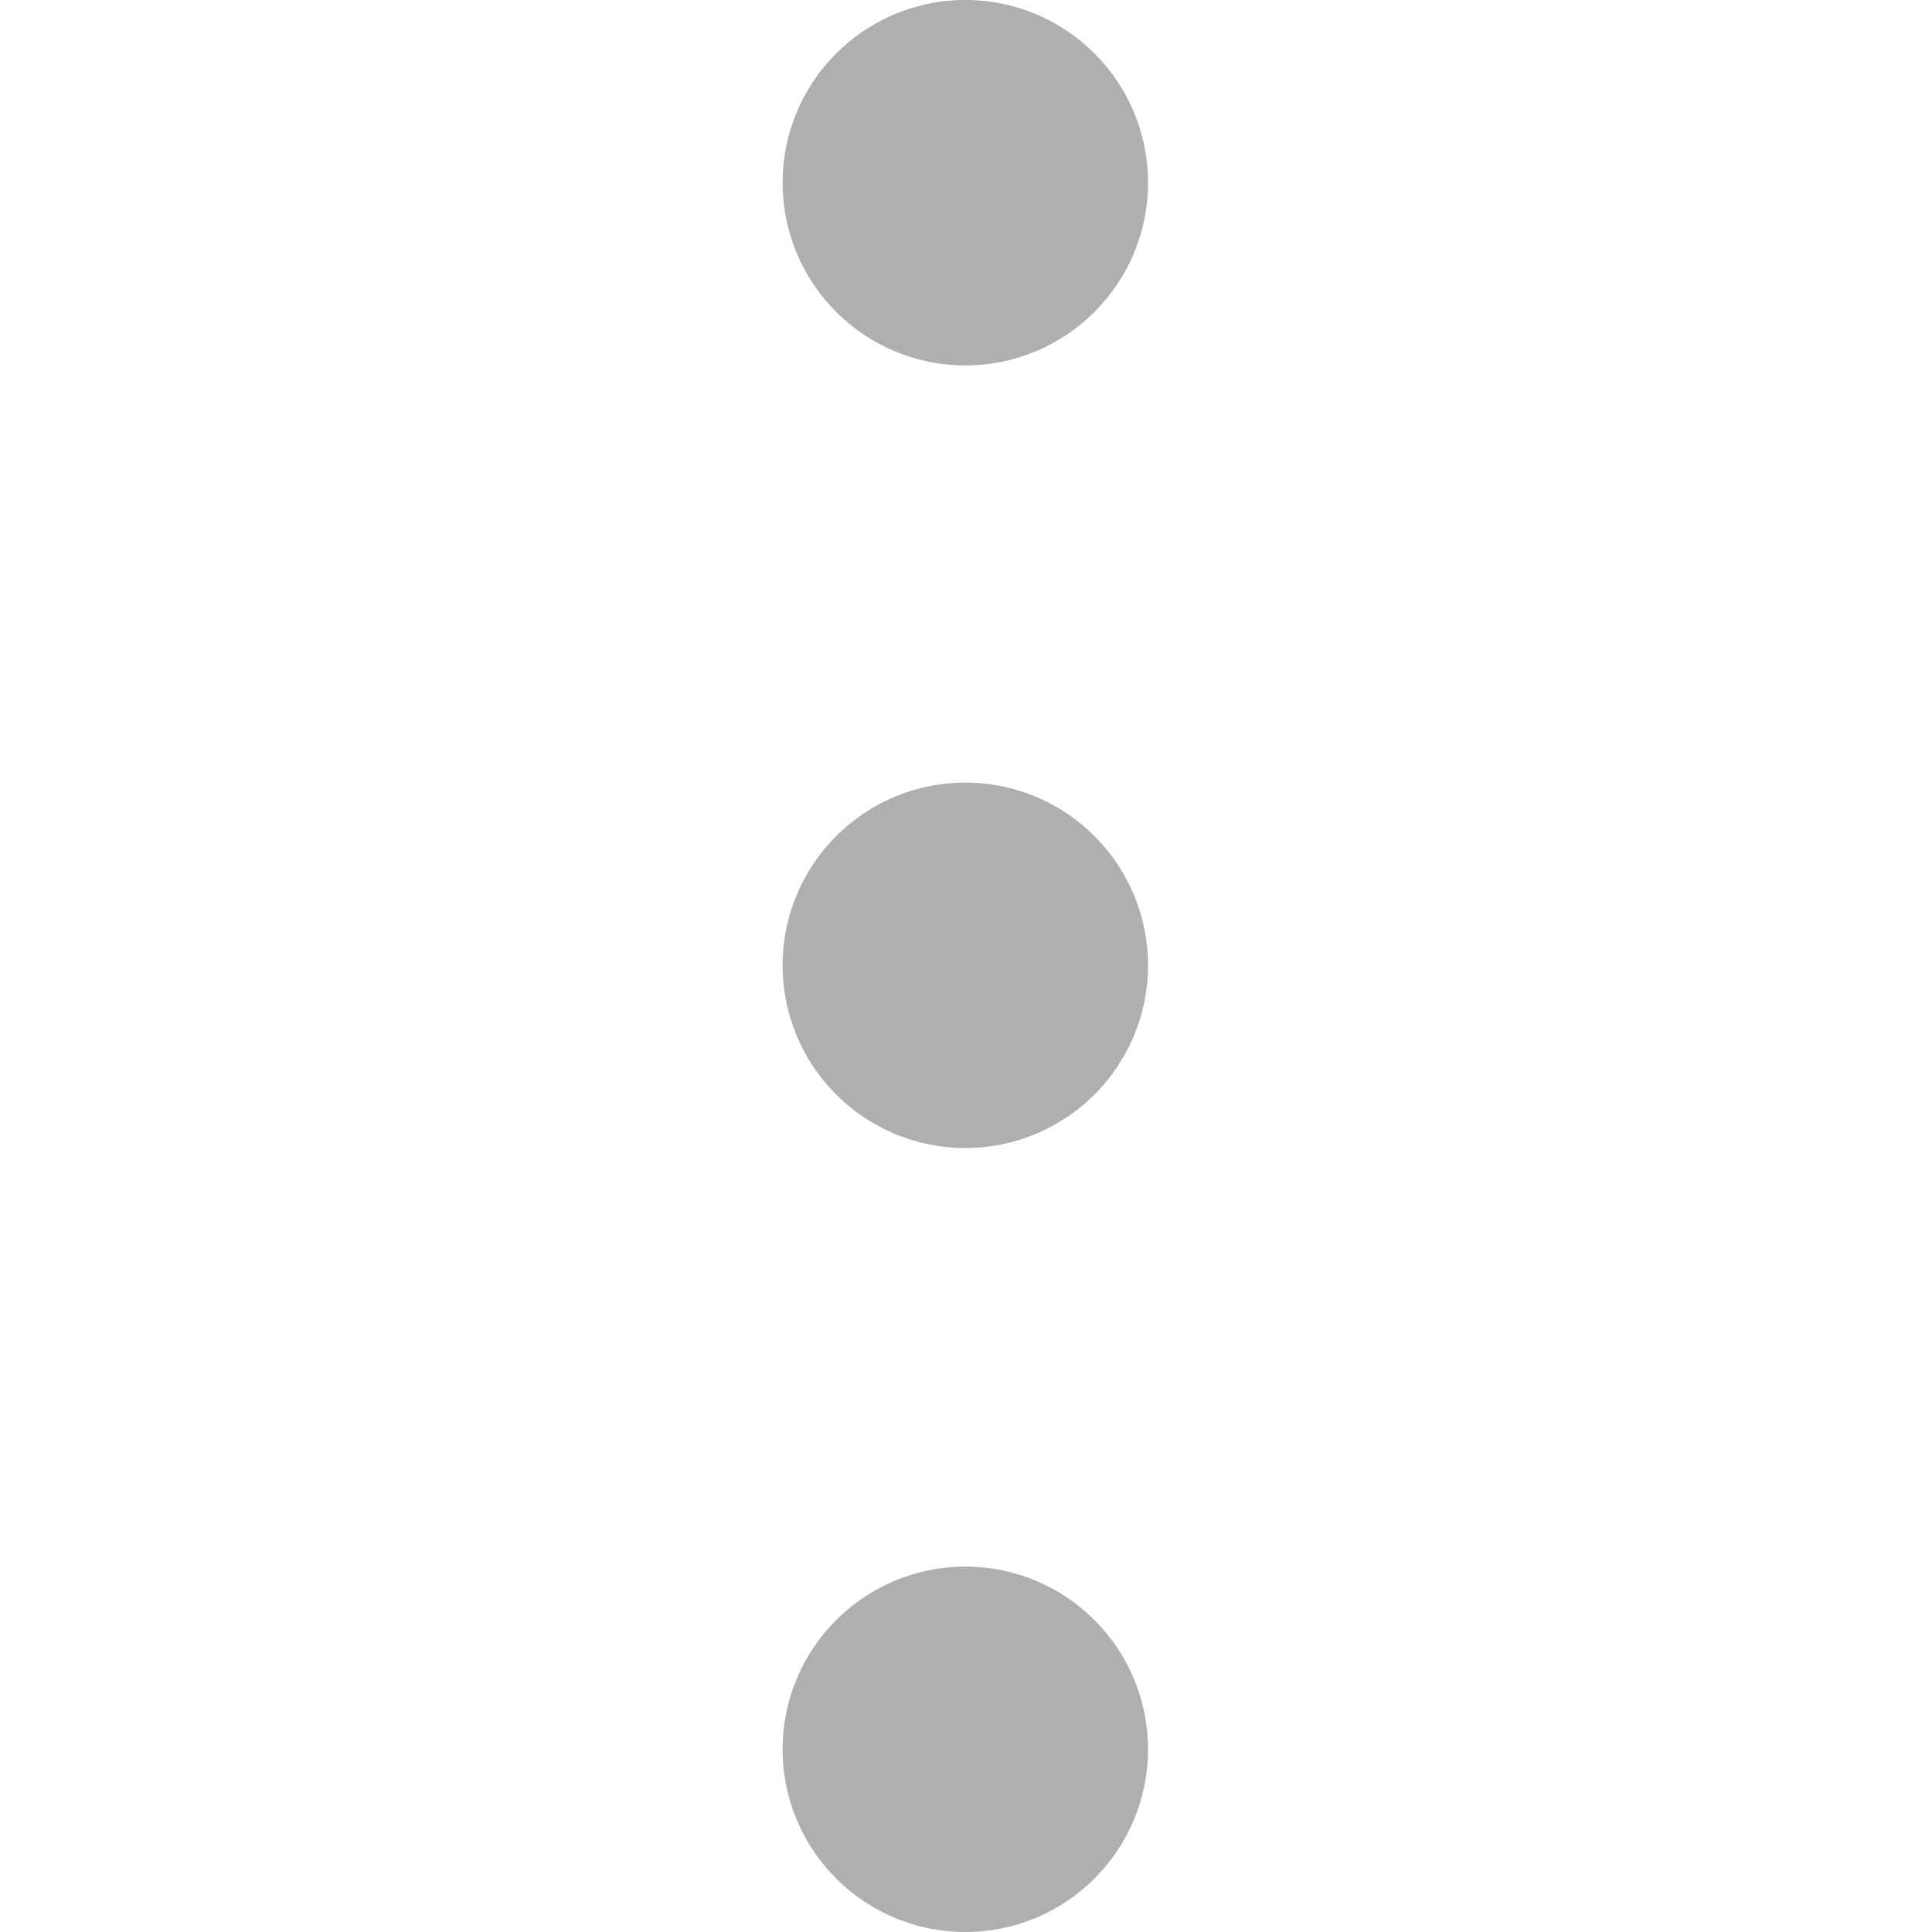
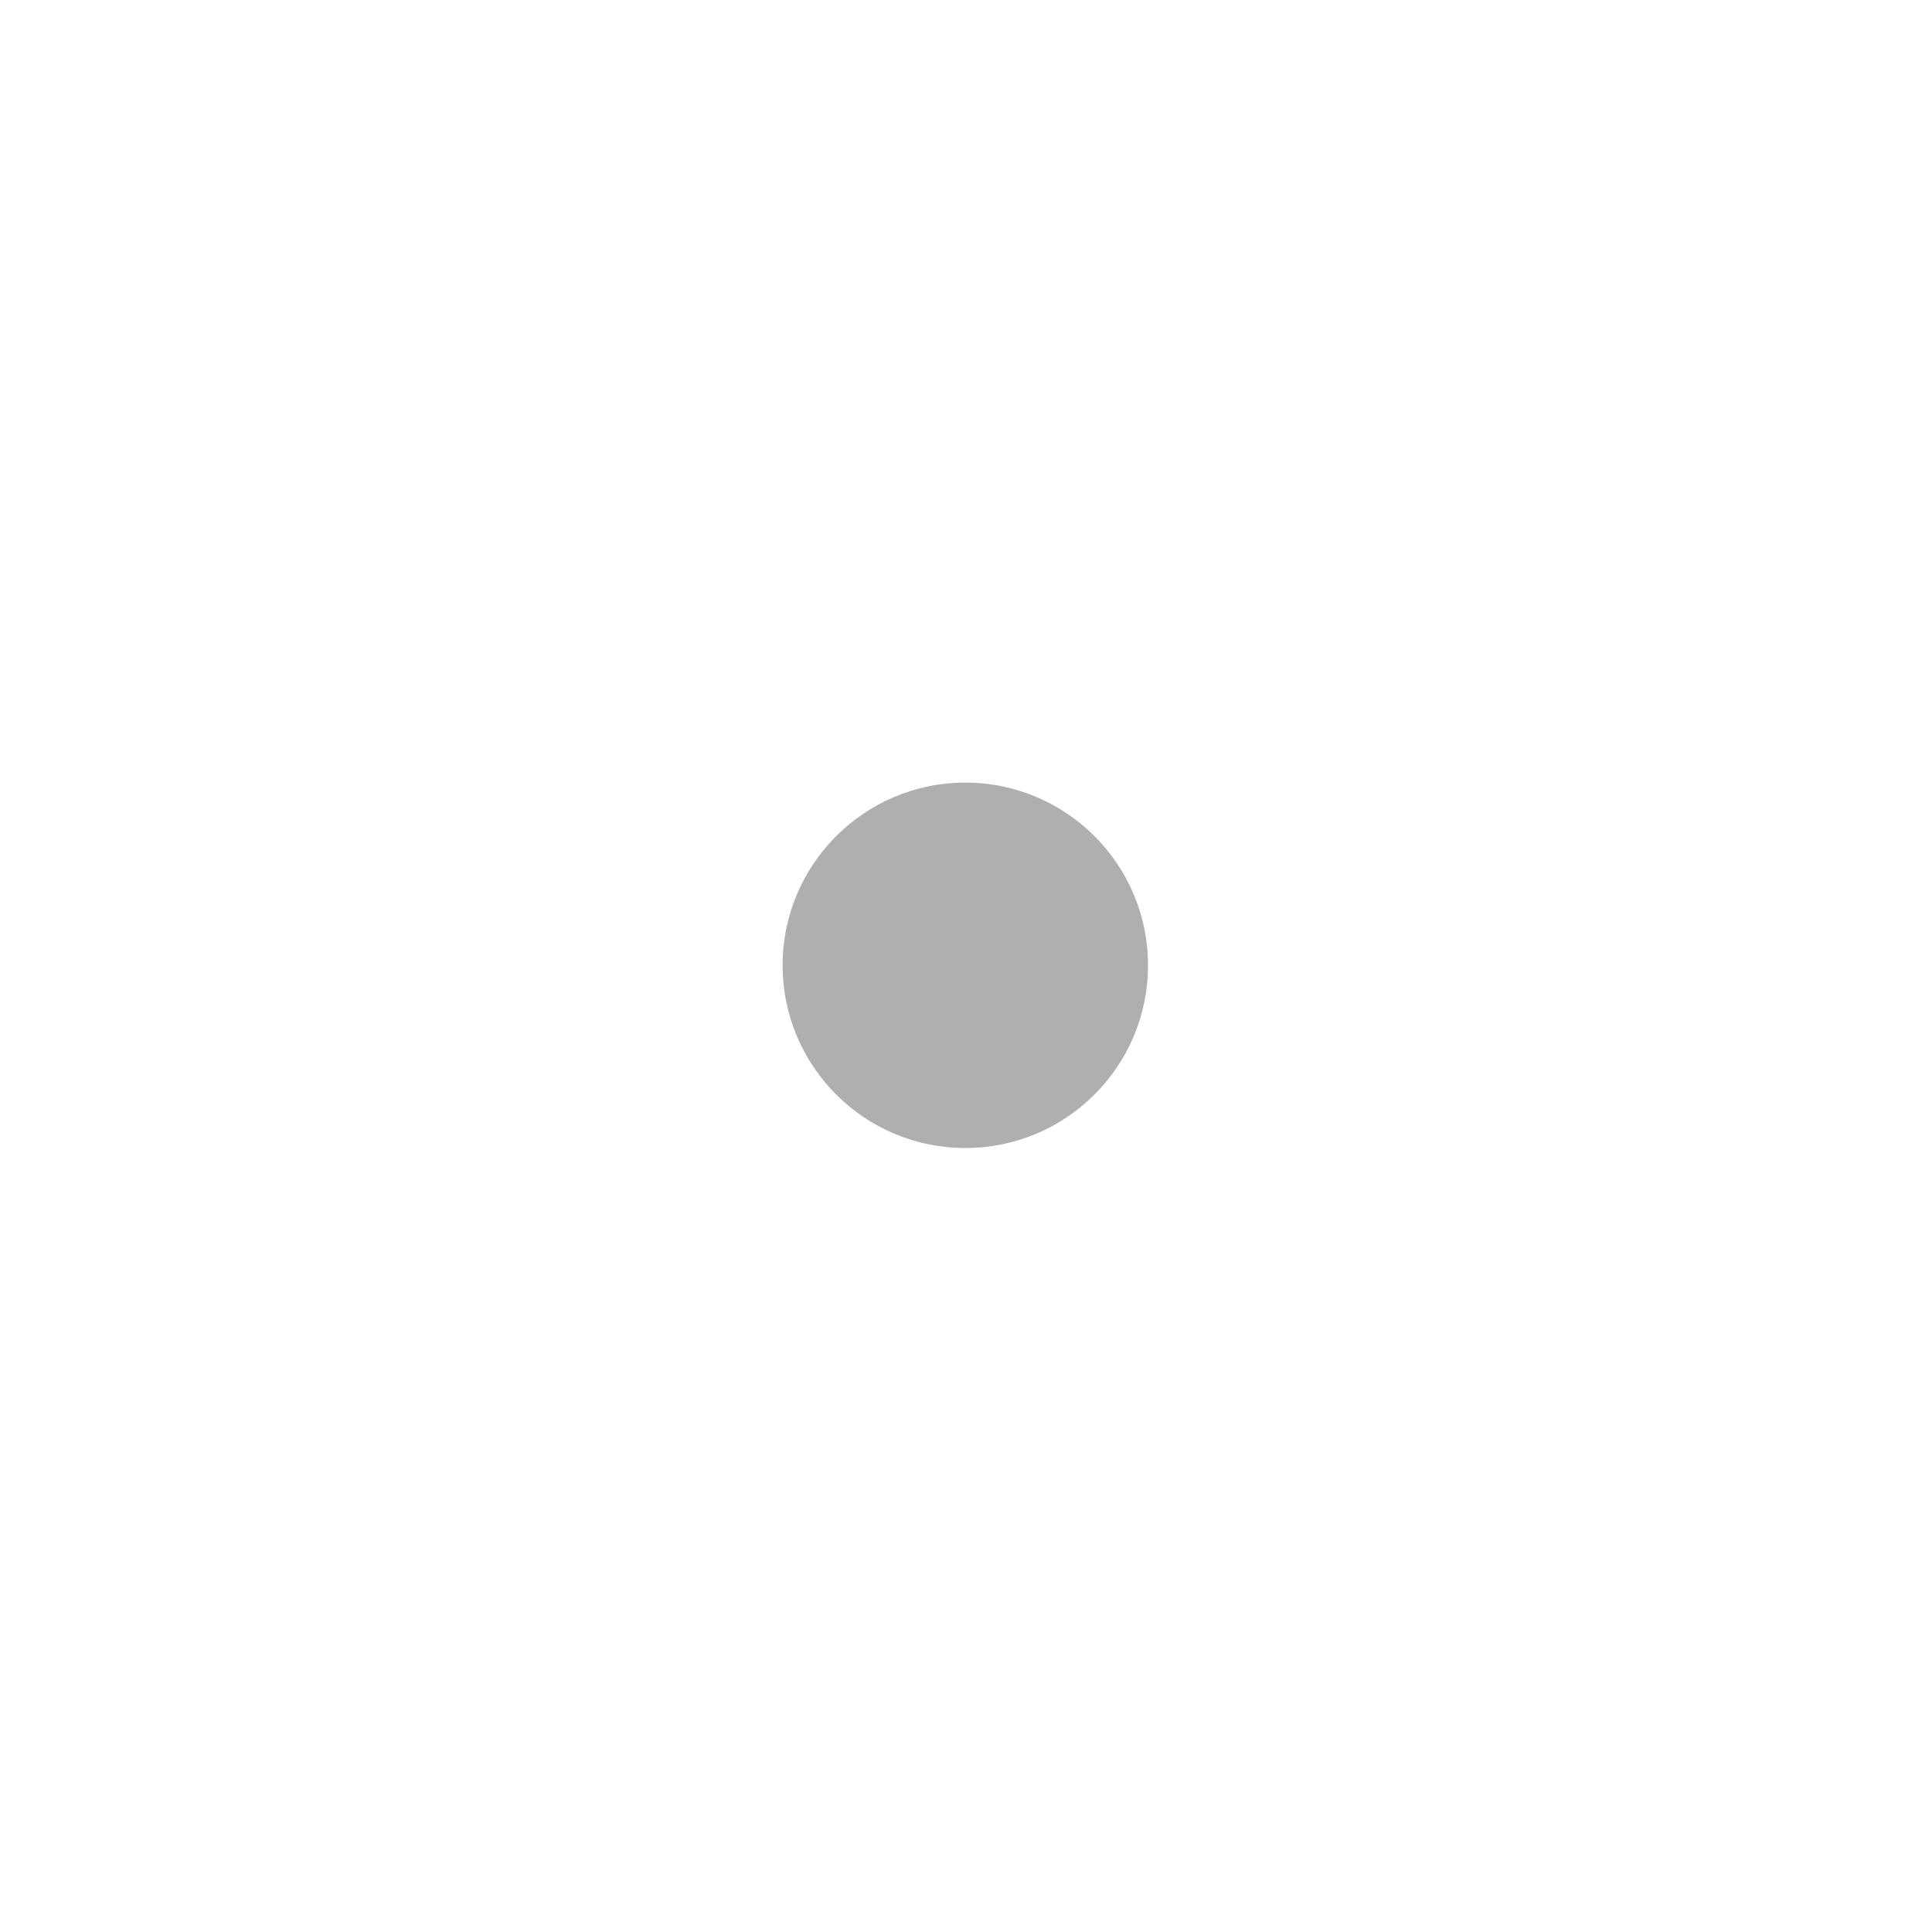
<svg xmlns="http://www.w3.org/2000/svg" version="1.1" id="Layer_1" x="0px" y="0px" viewBox="0 0 141.7 141.7" style="enable-background:new 0 0 141.7 141.7;" xml:space="preserve">
  <style type="text/css">
	.st0{fill:#AFAFAF;}
</style>
-   <circle class="st0" cx="70.8" cy="13.4" r="13.4" />
  <circle class="st0" cx="70.8" cy="70.8" r="13.4" />
-   <circle class="st0" cx="70.8" cy="128.3" r="13.4" />
</svg>